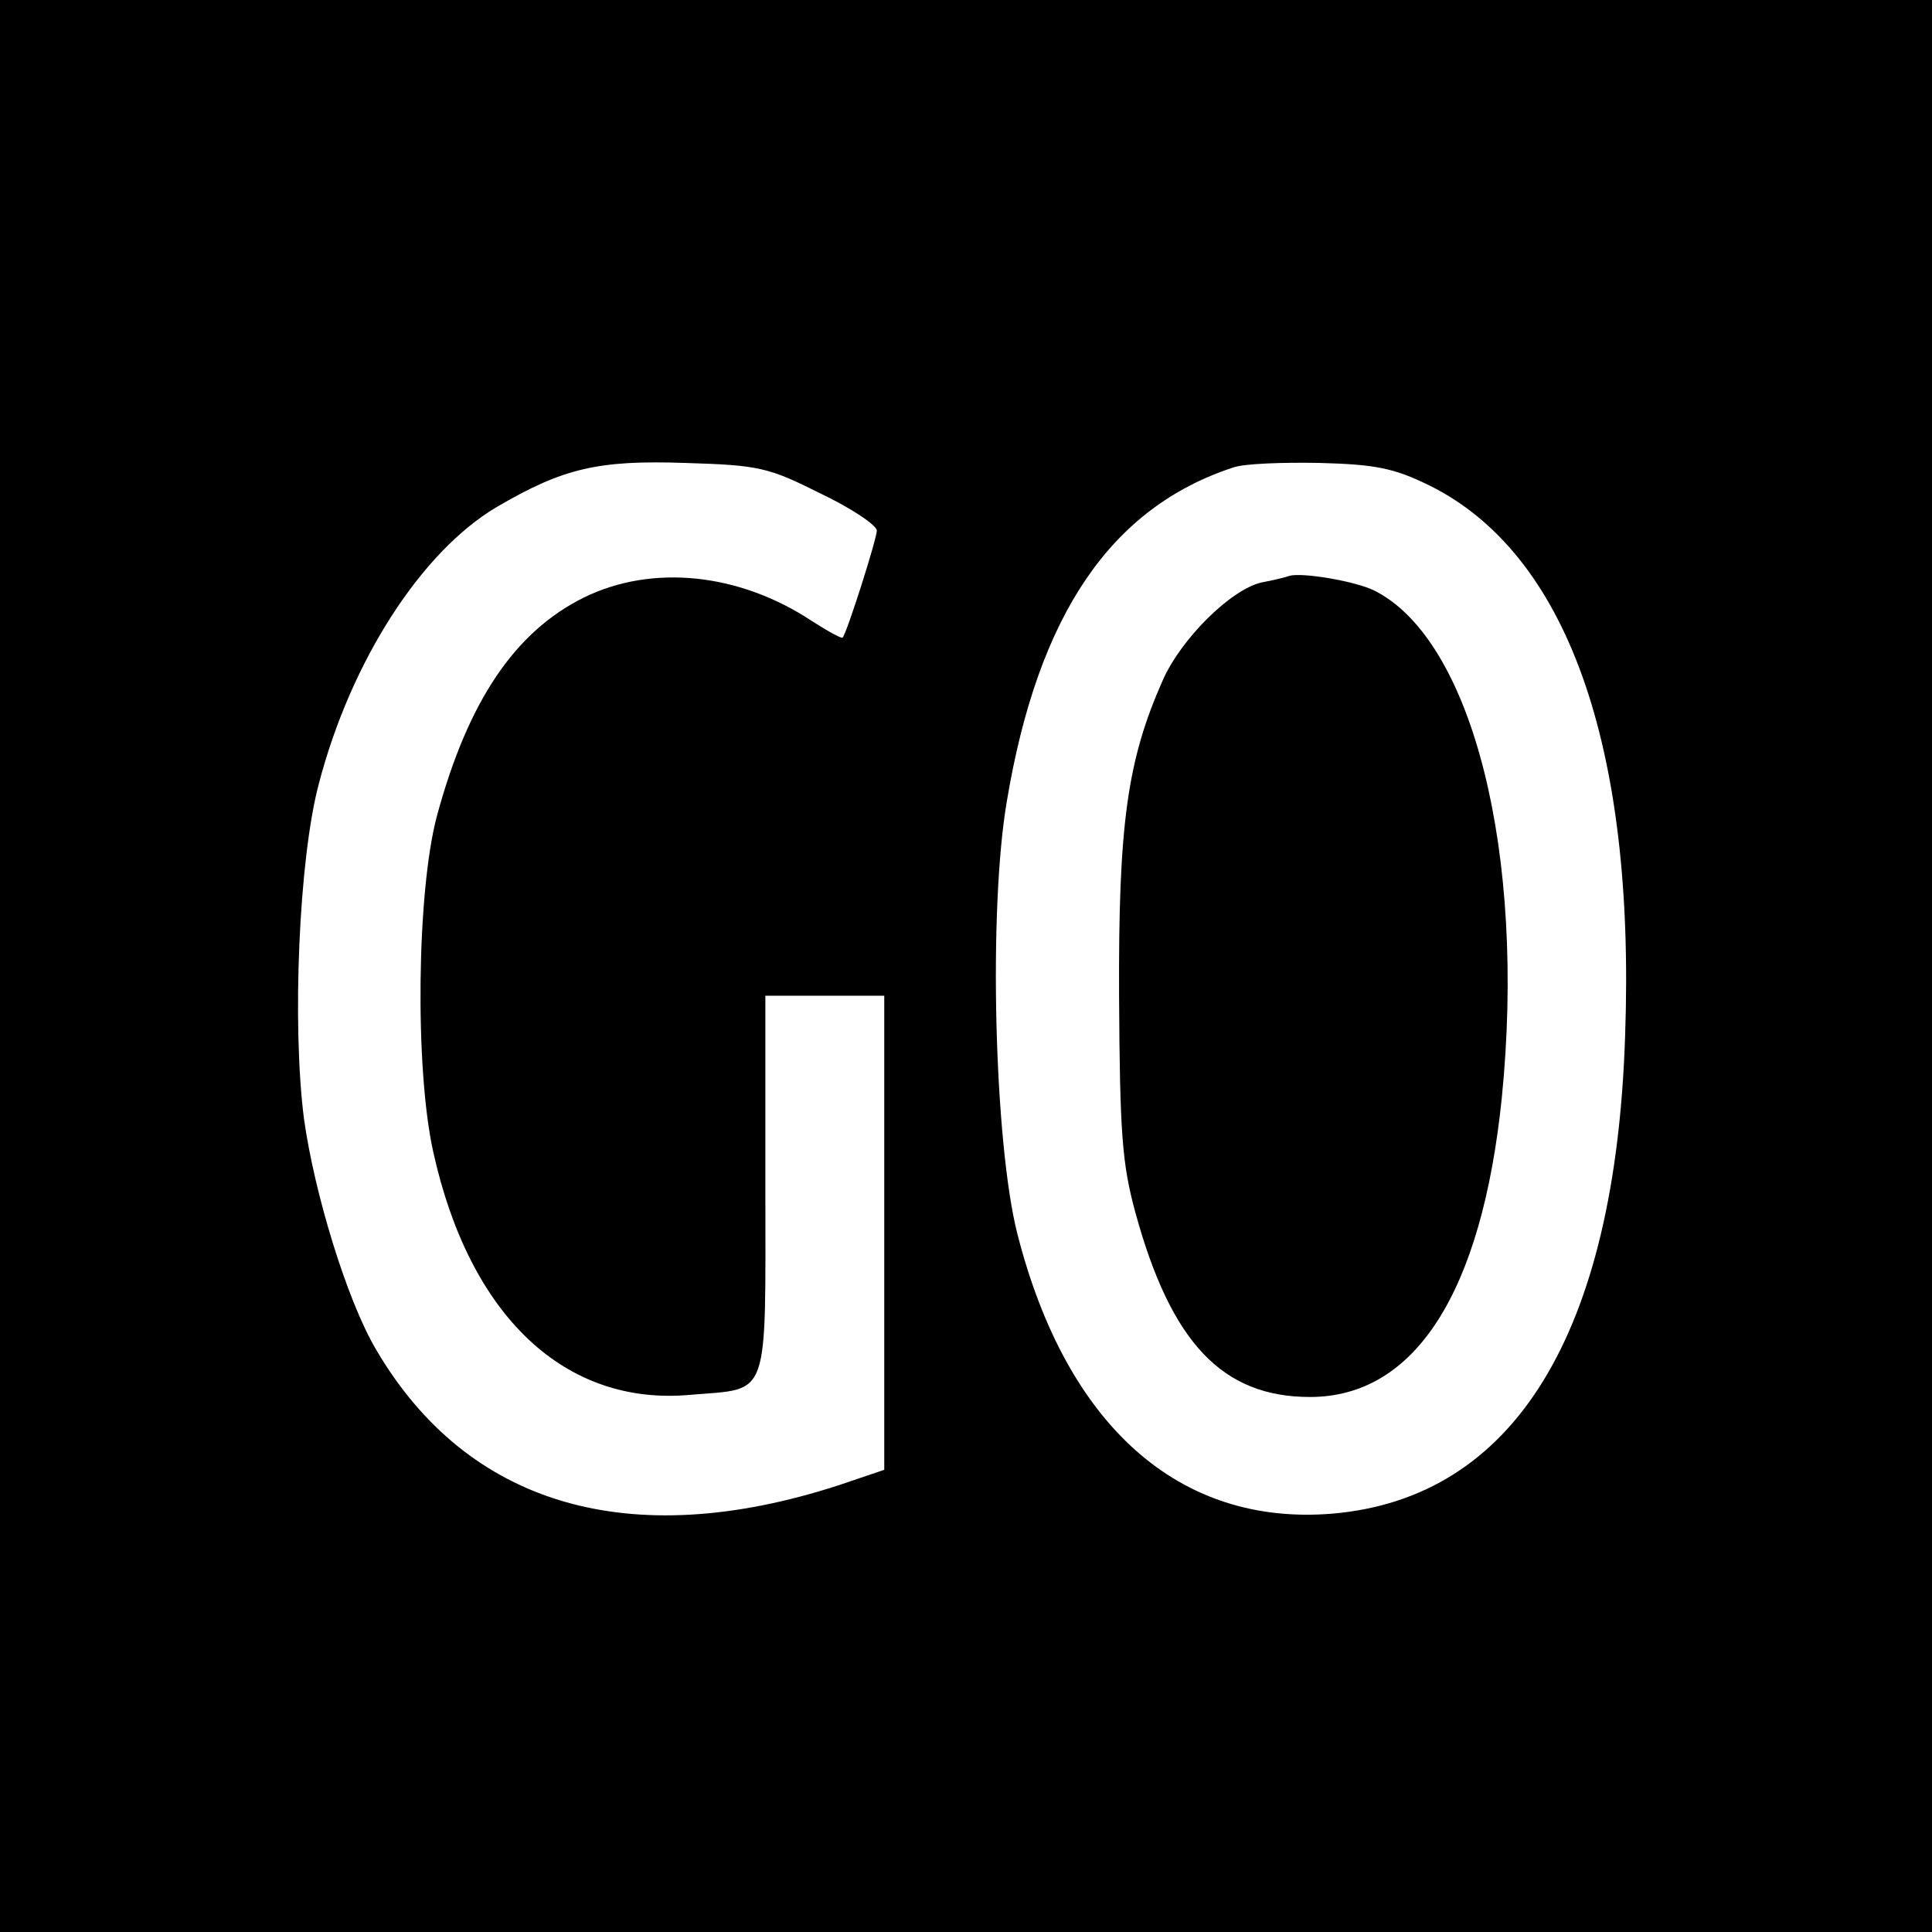
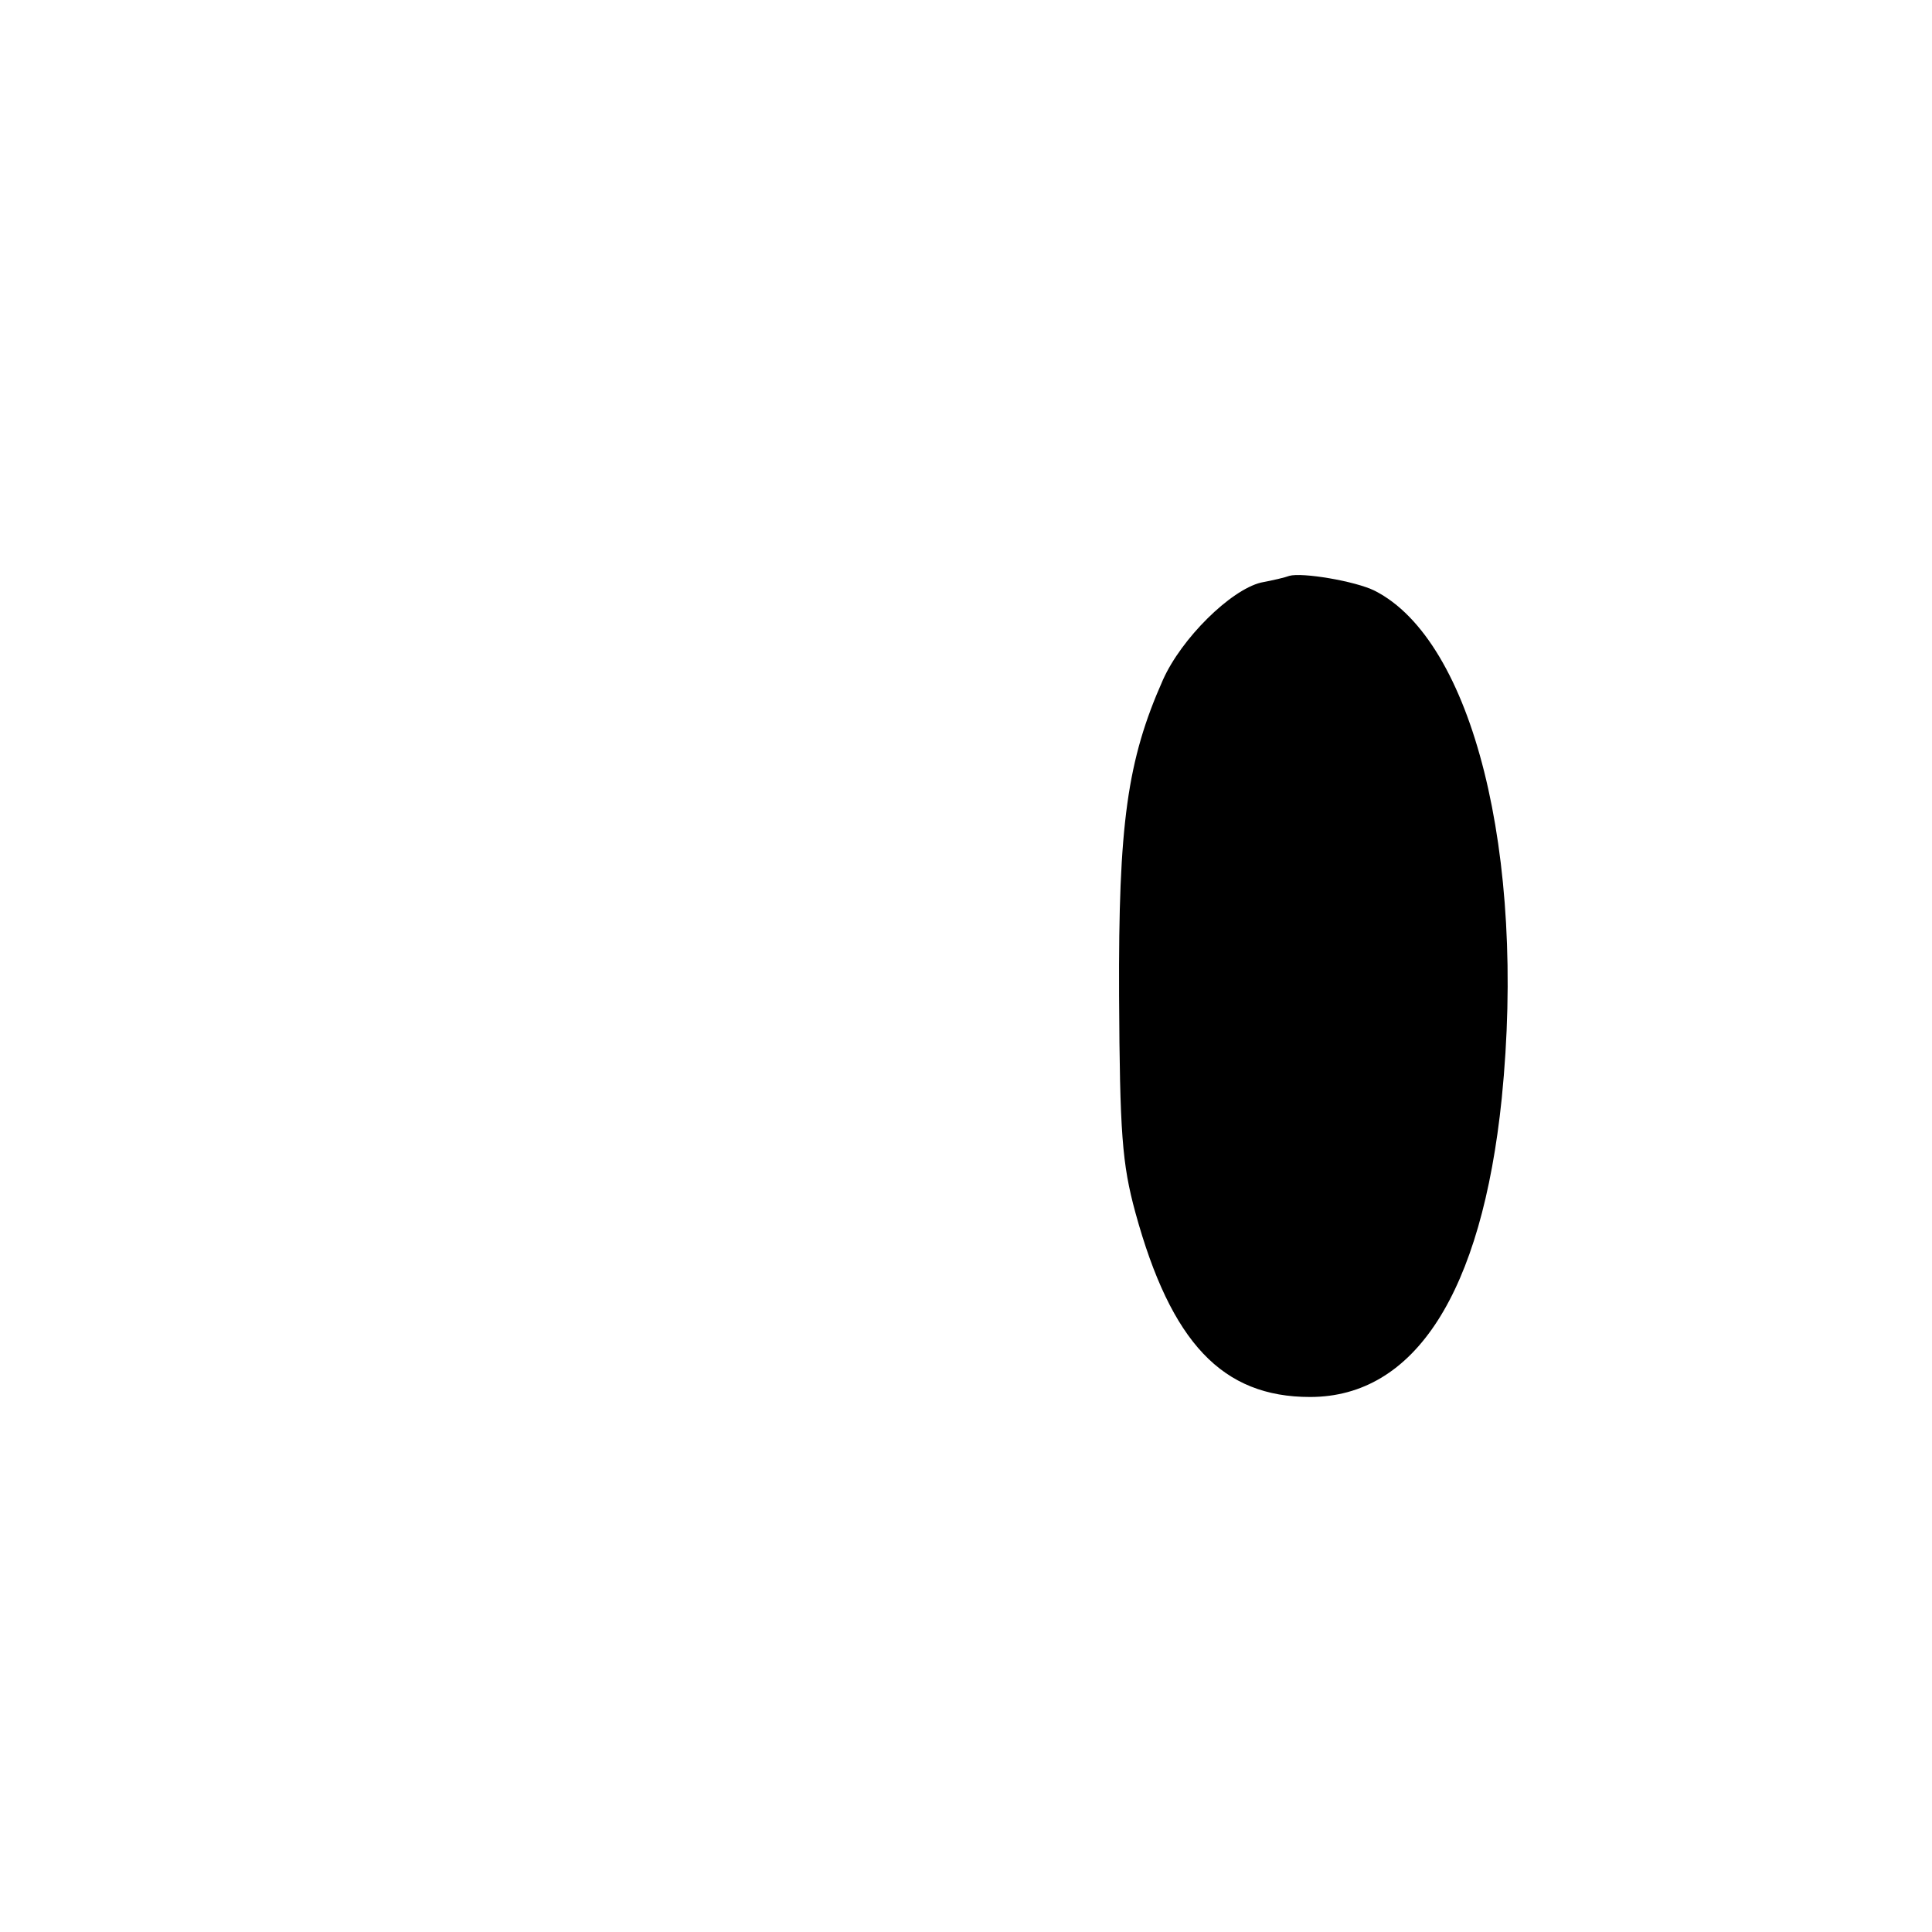
<svg xmlns="http://www.w3.org/2000/svg" version="1.0" width="260pt" height="260pt" viewBox="0 0 260 260" preserveAspectRatio="xMidYMid meet">
  <g transform="translate(0,260) scale(0.1,-0.1)" fill="#000000" stroke="none">
-     <path d="M0 1300 l0 -1300 1300 0 1300 0 0 1300 0 1300 -1300 0 -1300 0 0 -1300z m1104 636 c42 -20 76 -43 76 -50 0 -11 -40 -137 -46 -144 -1 -2 -19 8 -41 22 -98 65 -215 77 -307 32 -93 -46 -156 -139 -198 -294 -27 -101 -30 -339 -5 -452 49 -222 178 -343 347 -327 107 9 100 -10 100 282 l0 255 80 0 80 0 0 -319 0 -319 -62 -21 c-281 -91 -499 -27 -622 183 -39 66 -83 210 -97 311 -16 126 -7 348 20 450 43 165 138 313 240 373 89 52 136 63 253 59 100 -3 112 -6 182 -41z m819 11 c185 -91 278 -349 264 -741 -13 -401 -149 -622 -394 -643 -206 -17 -358 118 -424 377 -31 123 -39 436 -14 582 42 251 140 395 305 449 14 5 66 7 116 6 75 -2 100 -7 147 -30z" />
    <path d="M1735 1825 c-5 -2 -22 -6 -38 -9 -41 -10 -107 -75 -132 -131 -48 -108 -60 -194 -59 -425 1 -185 4 -226 22 -292 48 -175 117 -248 235 -248 141 0 231 140 258 402 33 328 -39 616 -171 683 -26 13 -98 25 -115 20z" />
  </g>
</svg>